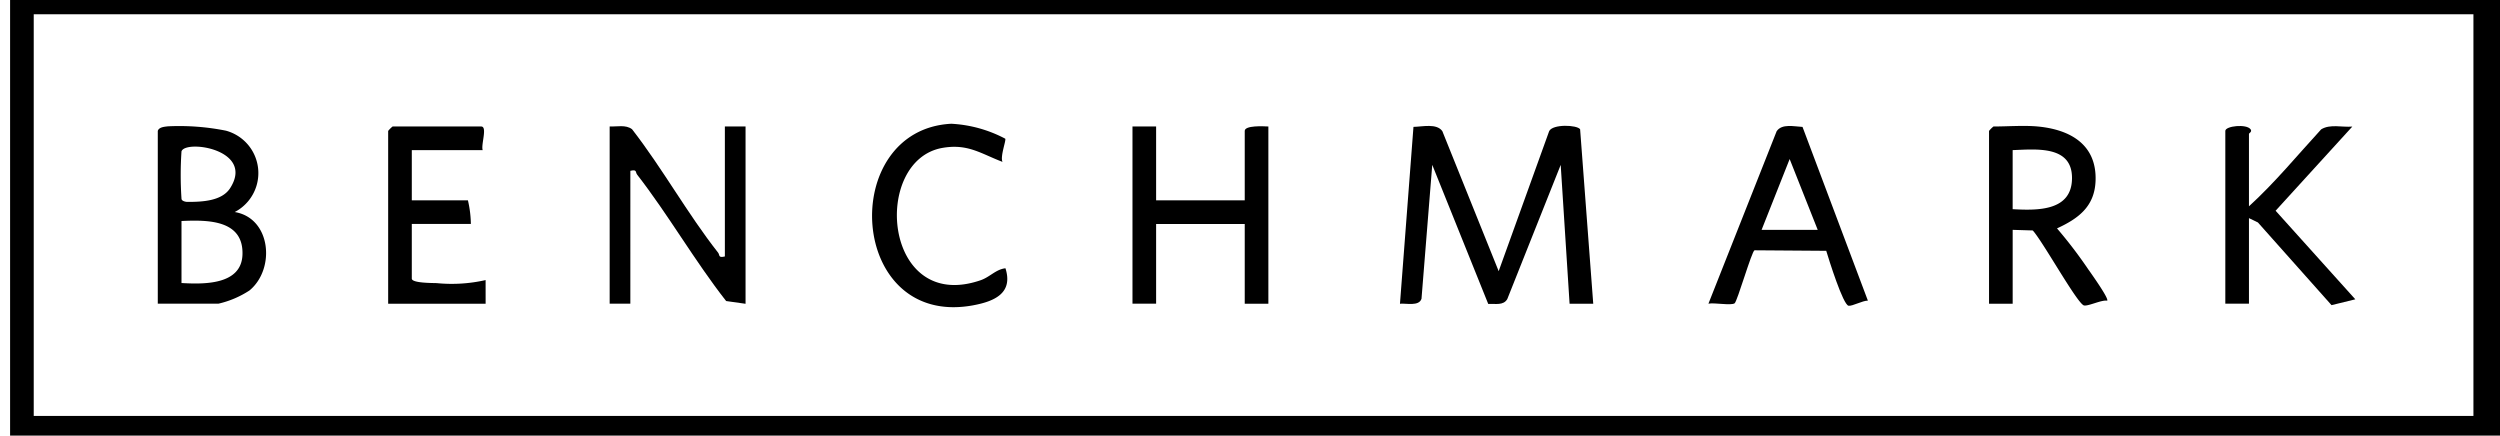
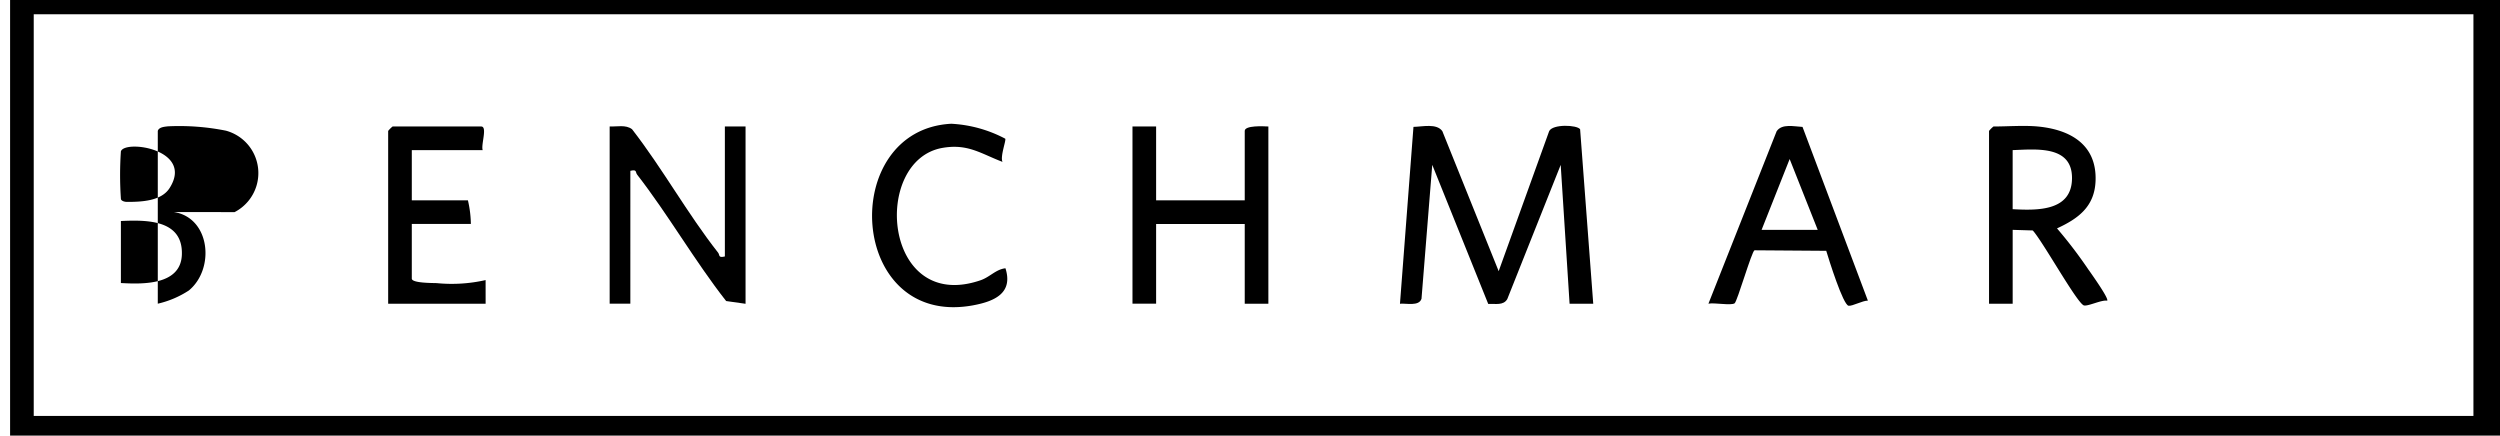
<svg xmlns="http://www.w3.org/2000/svg" width="132" height="23" viewBox="0 0 132 23">
  <defs>
    <style>.a{clip-path:url(#a);}</style>
    <clipPath id="a">
      <rect width="132" height="23" transform="translate(-0.428 0.495)" />
    </clipPath>
  </defs>
  <g class="a" transform="translate(0.428 -0.495)">
    <path d="M471.709,54.91l.568-7.076,2.955,7.342c.366-.018.805.1,1.008-.258l2.819-7.082.469,7.33h1.249l-.693-9.212c-.162-.232-1.447-.284-1.634.1l-2.666,7.394-2.975-7.394c-.3-.423-1.047-.233-1.524-.225l-.713,9.338c.332-.033,1,.149,1.136-.259" transform="translate(-397.082 -38.635)" />
-     <path d="M751.248,50.7l.473.229,3.887,4.366,1.256-.308-4.209-4.677,4.051-4.444c-.542.048-1.171-.147-1.645.147-1.254,1.364-2.445,2.818-3.813,4.063V46.251c0-.035.177-.11.09-.236-.21-.306-1.338-.182-1.338.08v9.123h1.248Z" transform="translate(-632.931 -38.688)" />
    <path d="M381.248,51.079h4.679v4.211h1.248V45.932c-.252-.014-1.248-.067-1.248.234v3.665h-4.679v-3.9H380v9.357h1.248Z" transform="translate(-320.633 -38.758)" />
    <path d="M0,0V23.861H131.233a1.564,1.564,0,0,0,.234-.234V0ZM130.064,22.457H1.248V1.248H130.064Z" transform="translate(0.105)" />
    <path d="M133.145,54.11a8.087,8.087,0,0,1-2.581.161c-.239-.009-1.316,0-1.316-.239V51.147h3.119a5.827,5.827,0,0,0-.156-1.248h-2.963V47.249h3.743c-.1-.281.263-1.248-.078-1.248h-4.679a1.565,1.565,0,0,0-.234.234v9.123h5.146Z" transform="translate(-107.933 -38.827)" />
    <path d="M297.169,54.657c1.153-.213,2.121-.657,1.708-1.956-.507.056-.822.465-1.315.633-5.152,1.767-5.769-6.346-2-6.991,1.332-.228,2.006.3,3.16.741-.135-.28.2-1.13.144-1.225a6.858,6.858,0,0,0-2.848-.789c-6.014.31-5.469,10.808,1.152,9.587" transform="translate(-246.217 -38.041)" />
    <path d="M204.092,48.261c.362-.087.257.068.357.2,1.644,2.115,3.038,4.556,4.7,6.676l1.025.145V45.921h-1.092v6.862c-.363.088-.257-.07-.357-.2-1.625-2.066-2.929-4.438-4.545-6.519-.339-.251-.787-.126-1.181-.145v9.357h1.092Z" transform="translate(-171.237 -38.747)" />
-     <path d="M54.055,50.35a2.32,2.32,0,0,0-.456-4.3,12.544,12.544,0,0,0-3.061-.23c-.183.022-.475.039-.538.242v9.123h3.2a5.055,5.055,0,0,0,1.643-.7c1.379-1.141,1.138-3.825-.785-4.14m-2.807-3.2c.2-.636,3.888-.108,2.567,1.943-.441.684-1.492.723-2.248.722-.13,0-.318-.057-.318-.17a18.656,18.656,0,0,1,0-2.5m0,6.94V50.819c1.369-.062,3.277-.073,3.22,1.769-.049,1.61-2.027,1.575-3.22,1.506" transform="translate(-42.097 -38.655)" />
+     <path d="M54.055,50.35a2.32,2.32,0,0,0-.456-4.3,12.544,12.544,0,0,0-3.061-.23c-.183.022-.475.039-.538.242v9.123a5.055,5.055,0,0,0,1.643-.7c1.379-1.141,1.138-3.825-.785-4.14m-2.807-3.2c.2-.636,3.888-.108,2.567,1.943-.441.684-1.492.723-2.248.722-.13,0-.318-.057-.318-.17a18.656,18.656,0,0,1,0-2.5m0,6.94V50.819c1.369-.062,3.277-.073,3.22,1.769-.049,1.61-2.027,1.575-3.22,1.506" transform="translate(-42.097 -38.655)" />
    <path d="M675.274,53.429a24.182,24.182,0,0,0-1.684-2.212c1.119-.515,1.978-1.143,2.035-2.493.081-1.934-1.34-2.726-3.051-2.887-.718-.068-1.6,0-2.339,0a1.567,1.567,0,0,0-.234.234v9.123h1.248v-3.9l1.061.032c.522.572,2.265,3.71,2.676,3.948.178.1.953-.3,1.254-.239.1-.112-.817-1.393-.964-1.608M671.248,50.2V47.084c1.232-.043,3.143-.263,3.134,1.482s-1.817,1.708-3.134,1.637" transform="translate(-565.408 -38.663)" />
    <path d="M579.968,45.874c-.443-.021-1.088-.185-1.366.228L575,55.207c.318-.064,1.184.109,1.382-.019.14-.091.905-2.756,1.052-2.8l3.786.028c.136.453.886,2.853,1.179,2.9.2.031.742-.275,1.02-.27Zm-2.161,5.436,1.482-3.74,1.482,3.74Z" transform="translate(-485.223 -38.678)" />
  </g>
</svg>